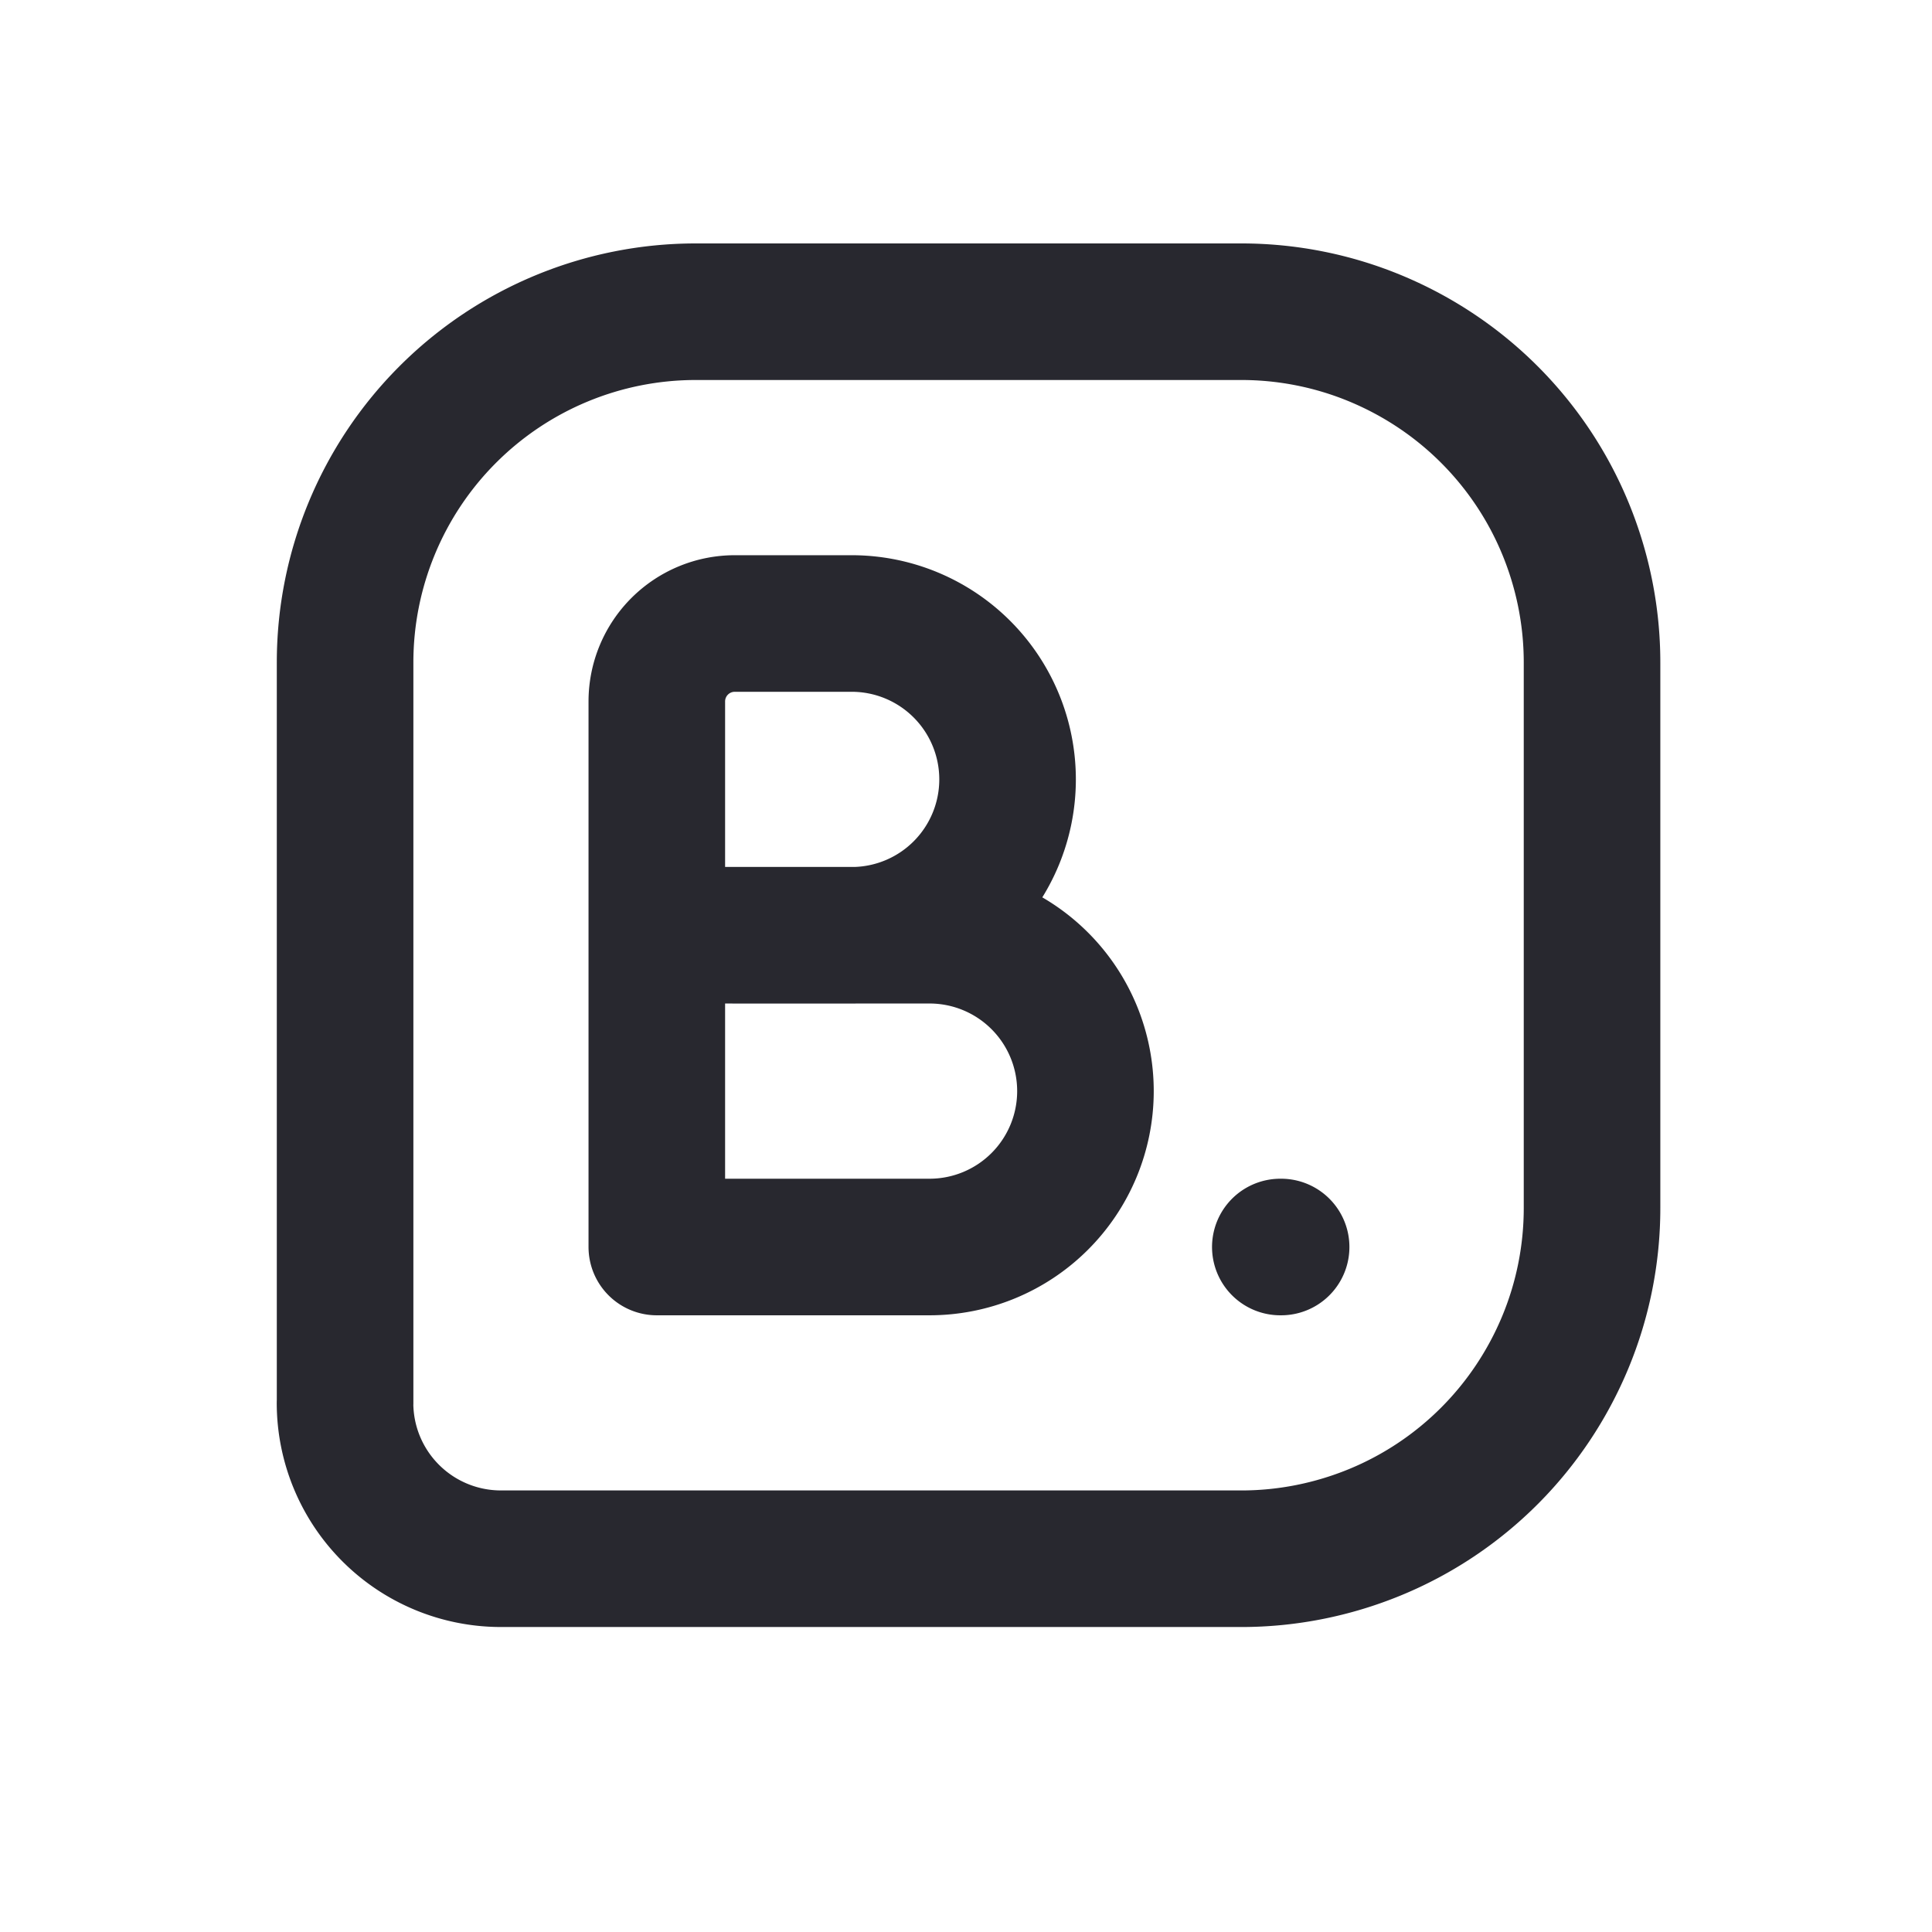
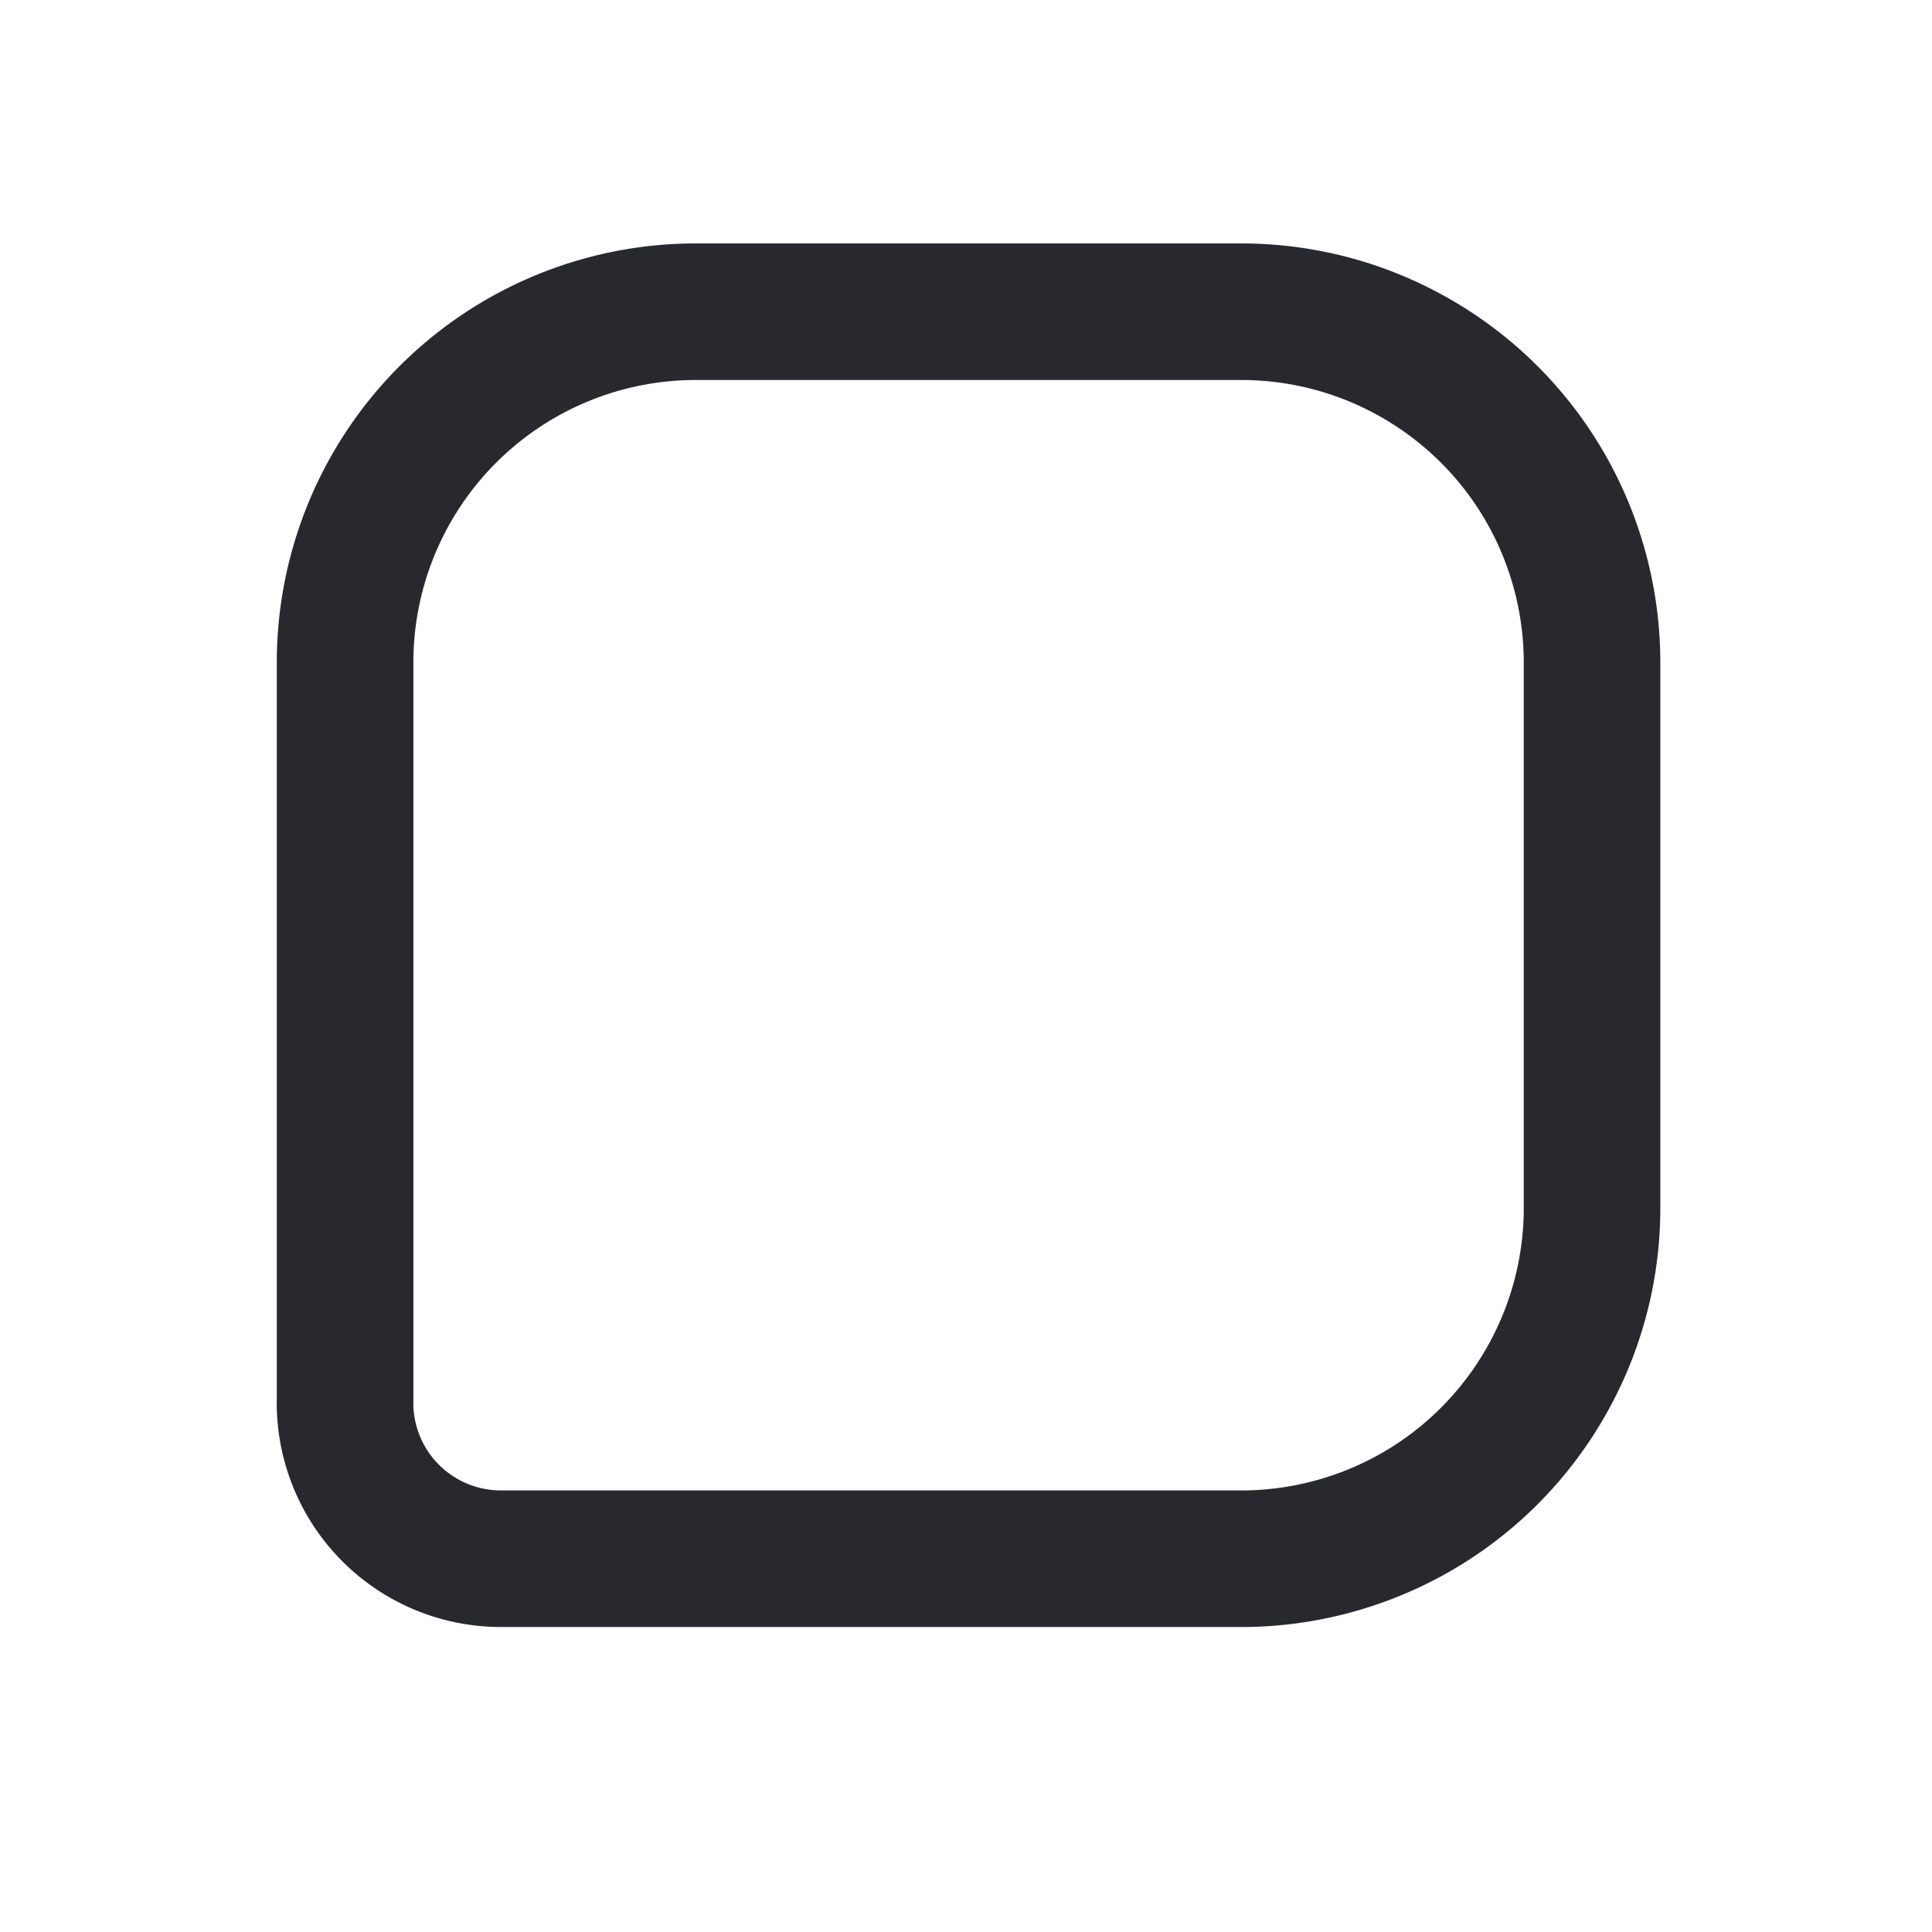
<svg xmlns="http://www.w3.org/2000/svg" width="29" height="29" fill="none" stroke="#28282f" stroke-width="2.05" stroke-linejoin="round">
  <path d="M5.18 21.057V9.943c0-1.396.555-2.735 1.542-3.722s2.326-1.542 3.722-1.542h8.189c.691 0 1.376.136 2.014.401s1.219.652 1.708 1.141.877 1.069 1.141 1.708.401 1.323.401 2.015v8.189c0 .691-.136 1.376-.401 2.014s-.652 1.219-1.141 1.708-1.069.877-1.708 1.141-1.323.401-2.014.401H7.519a2.34 2.34 0 0 1-2.34-2.34z" />
-   <path d="M9.859 14.038h4.094a2.34 2.34 0 0 1 2.34 2.34 2.34 2.34 0 0 1-2.34 2.34H9.859v-8.189a1.17 1.17 0 0 1 1.17-1.17h1.755a2.34 2.34 0 0 1 2.34 2.34 2.34 2.34 0 0 1-2.34 2.34h-1.755m8.189 4.679h.012" stroke-linecap="round" />
</svg>